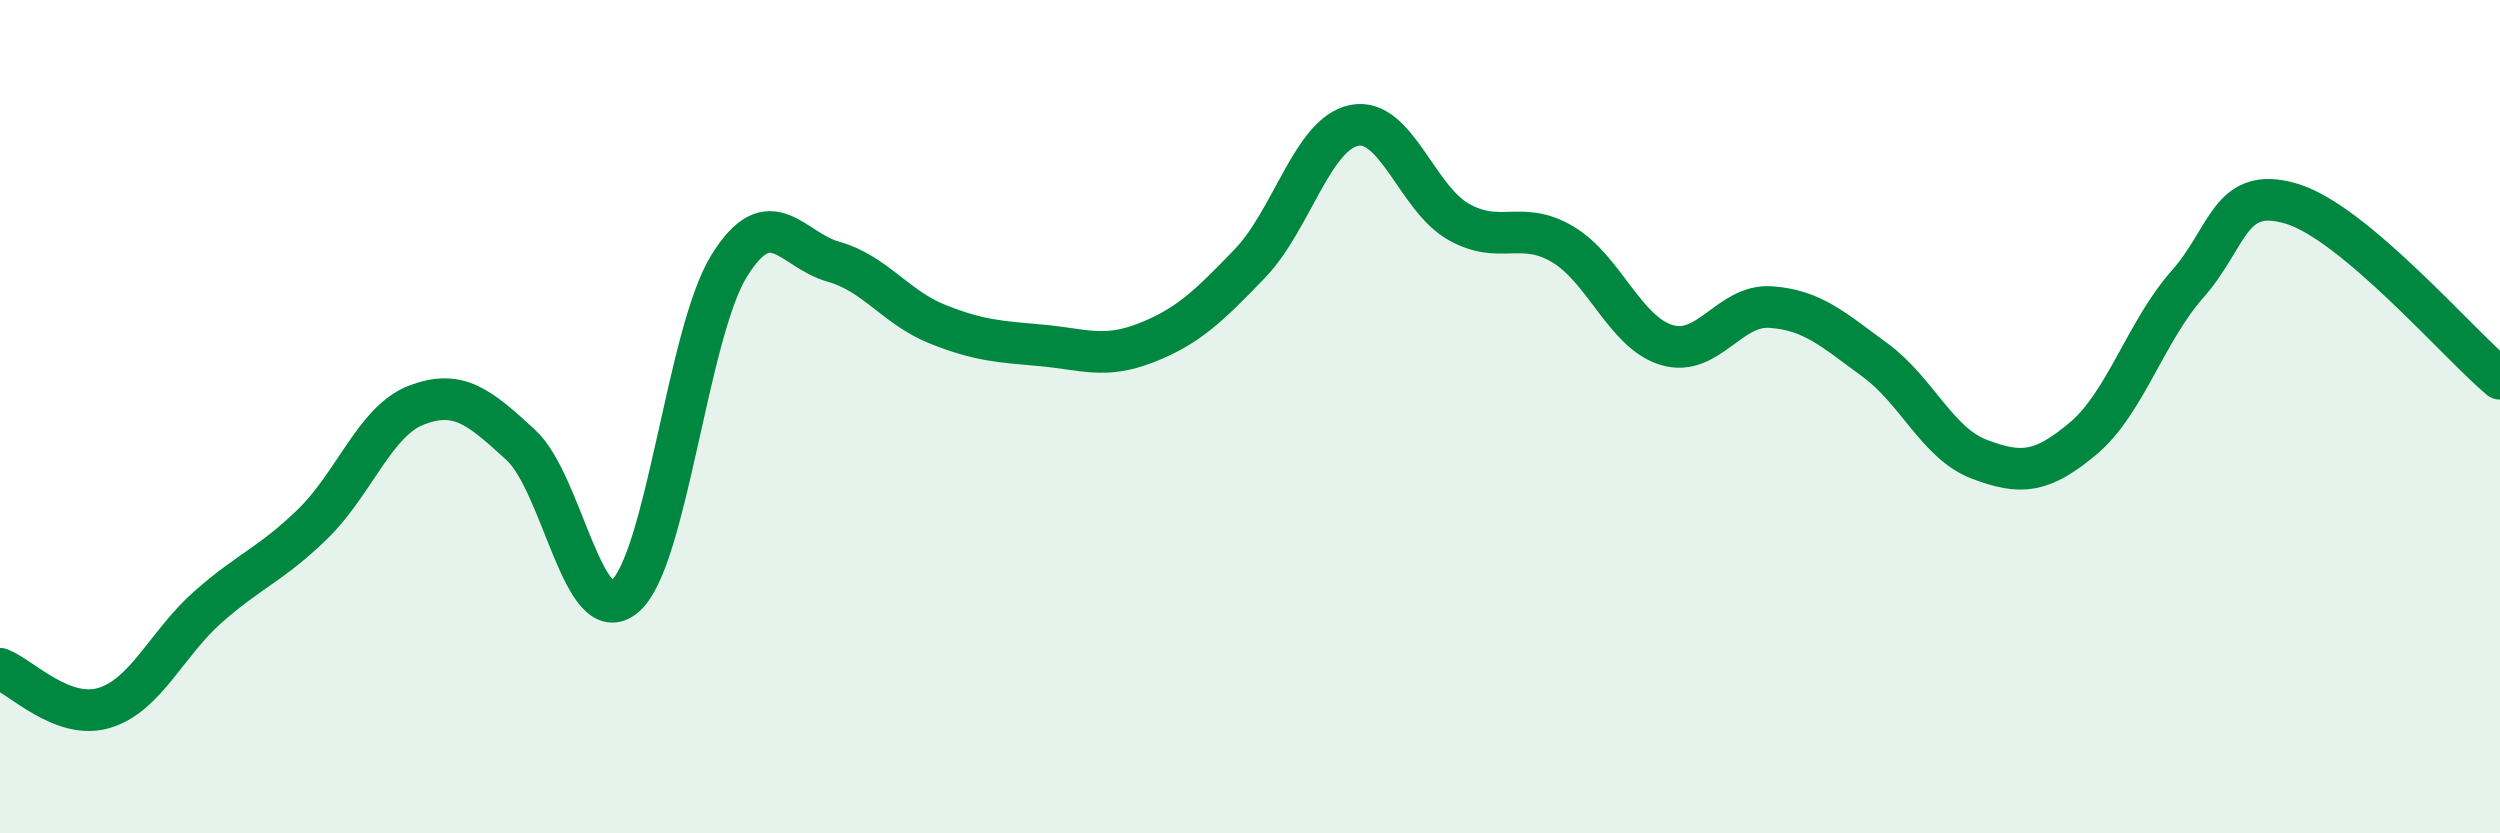
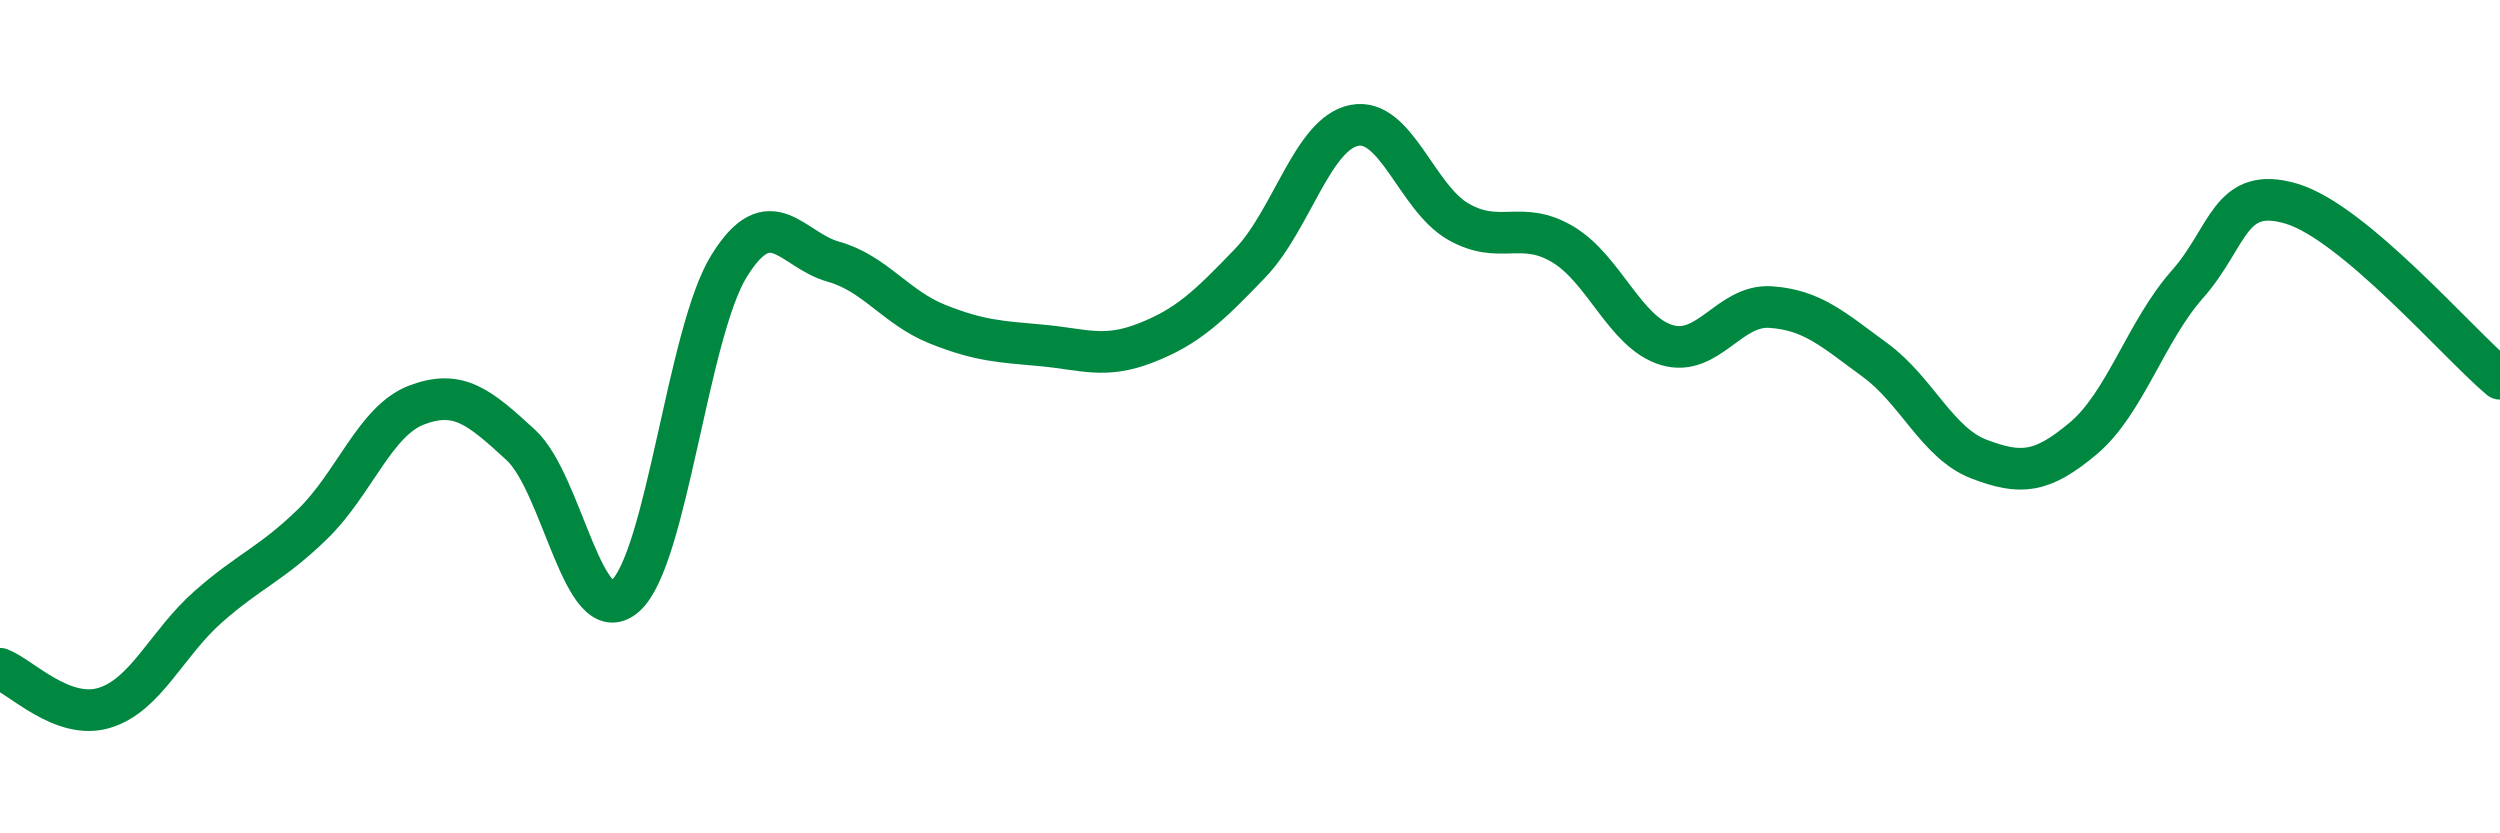
<svg xmlns="http://www.w3.org/2000/svg" width="60" height="20" viewBox="0 0 60 20">
-   <path d="M 0,16.05 C 0.5,16.24 1.5,17.29 2.5,16.99 C 3.5,16.69 4,15.44 5,14.56 C 6,13.68 6.5,13.55 7.5,12.58 C 8.5,11.61 9,10.1 10,9.72 C 11,9.34 11.5,9.76 12.5,10.68 C 13.5,11.6 14,15.17 15,14.31 C 16,13.45 16.5,7.99 17.5,6.38 C 18.5,4.77 19,6 20,6.28 C 21,6.56 21.5,7.38 22.5,7.78 C 23.5,8.18 24,8.2 25,8.29 C 26,8.38 26.5,8.62 27.5,8.23 C 28.5,7.84 29,7.36 30,6.32 C 31,5.28 31.5,3.21 32.5,3.01 C 33.5,2.81 34,4.75 35,5.32 C 36,5.89 36.5,5.27 37.5,5.86 C 38.5,6.45 39,7.98 40,8.28 C 41,8.58 41.5,7.3 42.5,7.37 C 43.5,7.44 44,7.91 45,8.64 C 46,9.37 46.5,10.64 47.5,11.02 C 48.5,11.4 49,11.36 50,10.52 C 51,9.68 51.5,7.95 52.5,6.82 C 53.5,5.69 53.5,4.44 55,4.89 C 56.5,5.34 59,8.25 60,9.09L60 20L0 20Z" fill="#008740" opacity="0.1" stroke-linecap="round" stroke-linejoin="round" />
  <path d="M 0,16.05 C 0.5,16.24 1.5,17.29 2.5,16.99 C 3.5,16.69 4,15.44 5,14.56 C 6,13.68 6.5,13.55 7.5,12.58 C 8.5,11.61 9,10.1 10,9.72 C 11,9.34 11.5,9.76 12.5,10.68 C 13.5,11.6 14,15.17 15,14.31 C 16,13.45 16.5,7.99 17.5,6.38 C 18.5,4.77 19,6 20,6.28 C 21,6.56 21.5,7.38 22.5,7.78 C 23.5,8.18 24,8.2 25,8.29 C 26,8.38 26.5,8.62 27.5,8.23 C 28.5,7.84 29,7.36 30,6.32 C 31,5.28 31.5,3.21 32.5,3.01 C 33.5,2.81 34,4.75 35,5.32 C 36,5.89 36.5,5.27 37.5,5.86 C 38.5,6.45 39,7.98 40,8.28 C 41,8.58 41.5,7.3 42.5,7.37 C 43.5,7.44 44,7.91 45,8.64 C 46,9.37 46.5,10.64 47.5,11.02 C 48.5,11.4 49,11.36 50,10.52 C 51,9.68 51.5,7.95 52.5,6.82 C 53.5,5.69 53.5,4.44 55,4.89 C 56.5,5.34 59,8.25 60,9.09" stroke="#008740" stroke-width="1" fill="none" stroke-linecap="round" stroke-linejoin="round" />
</svg>